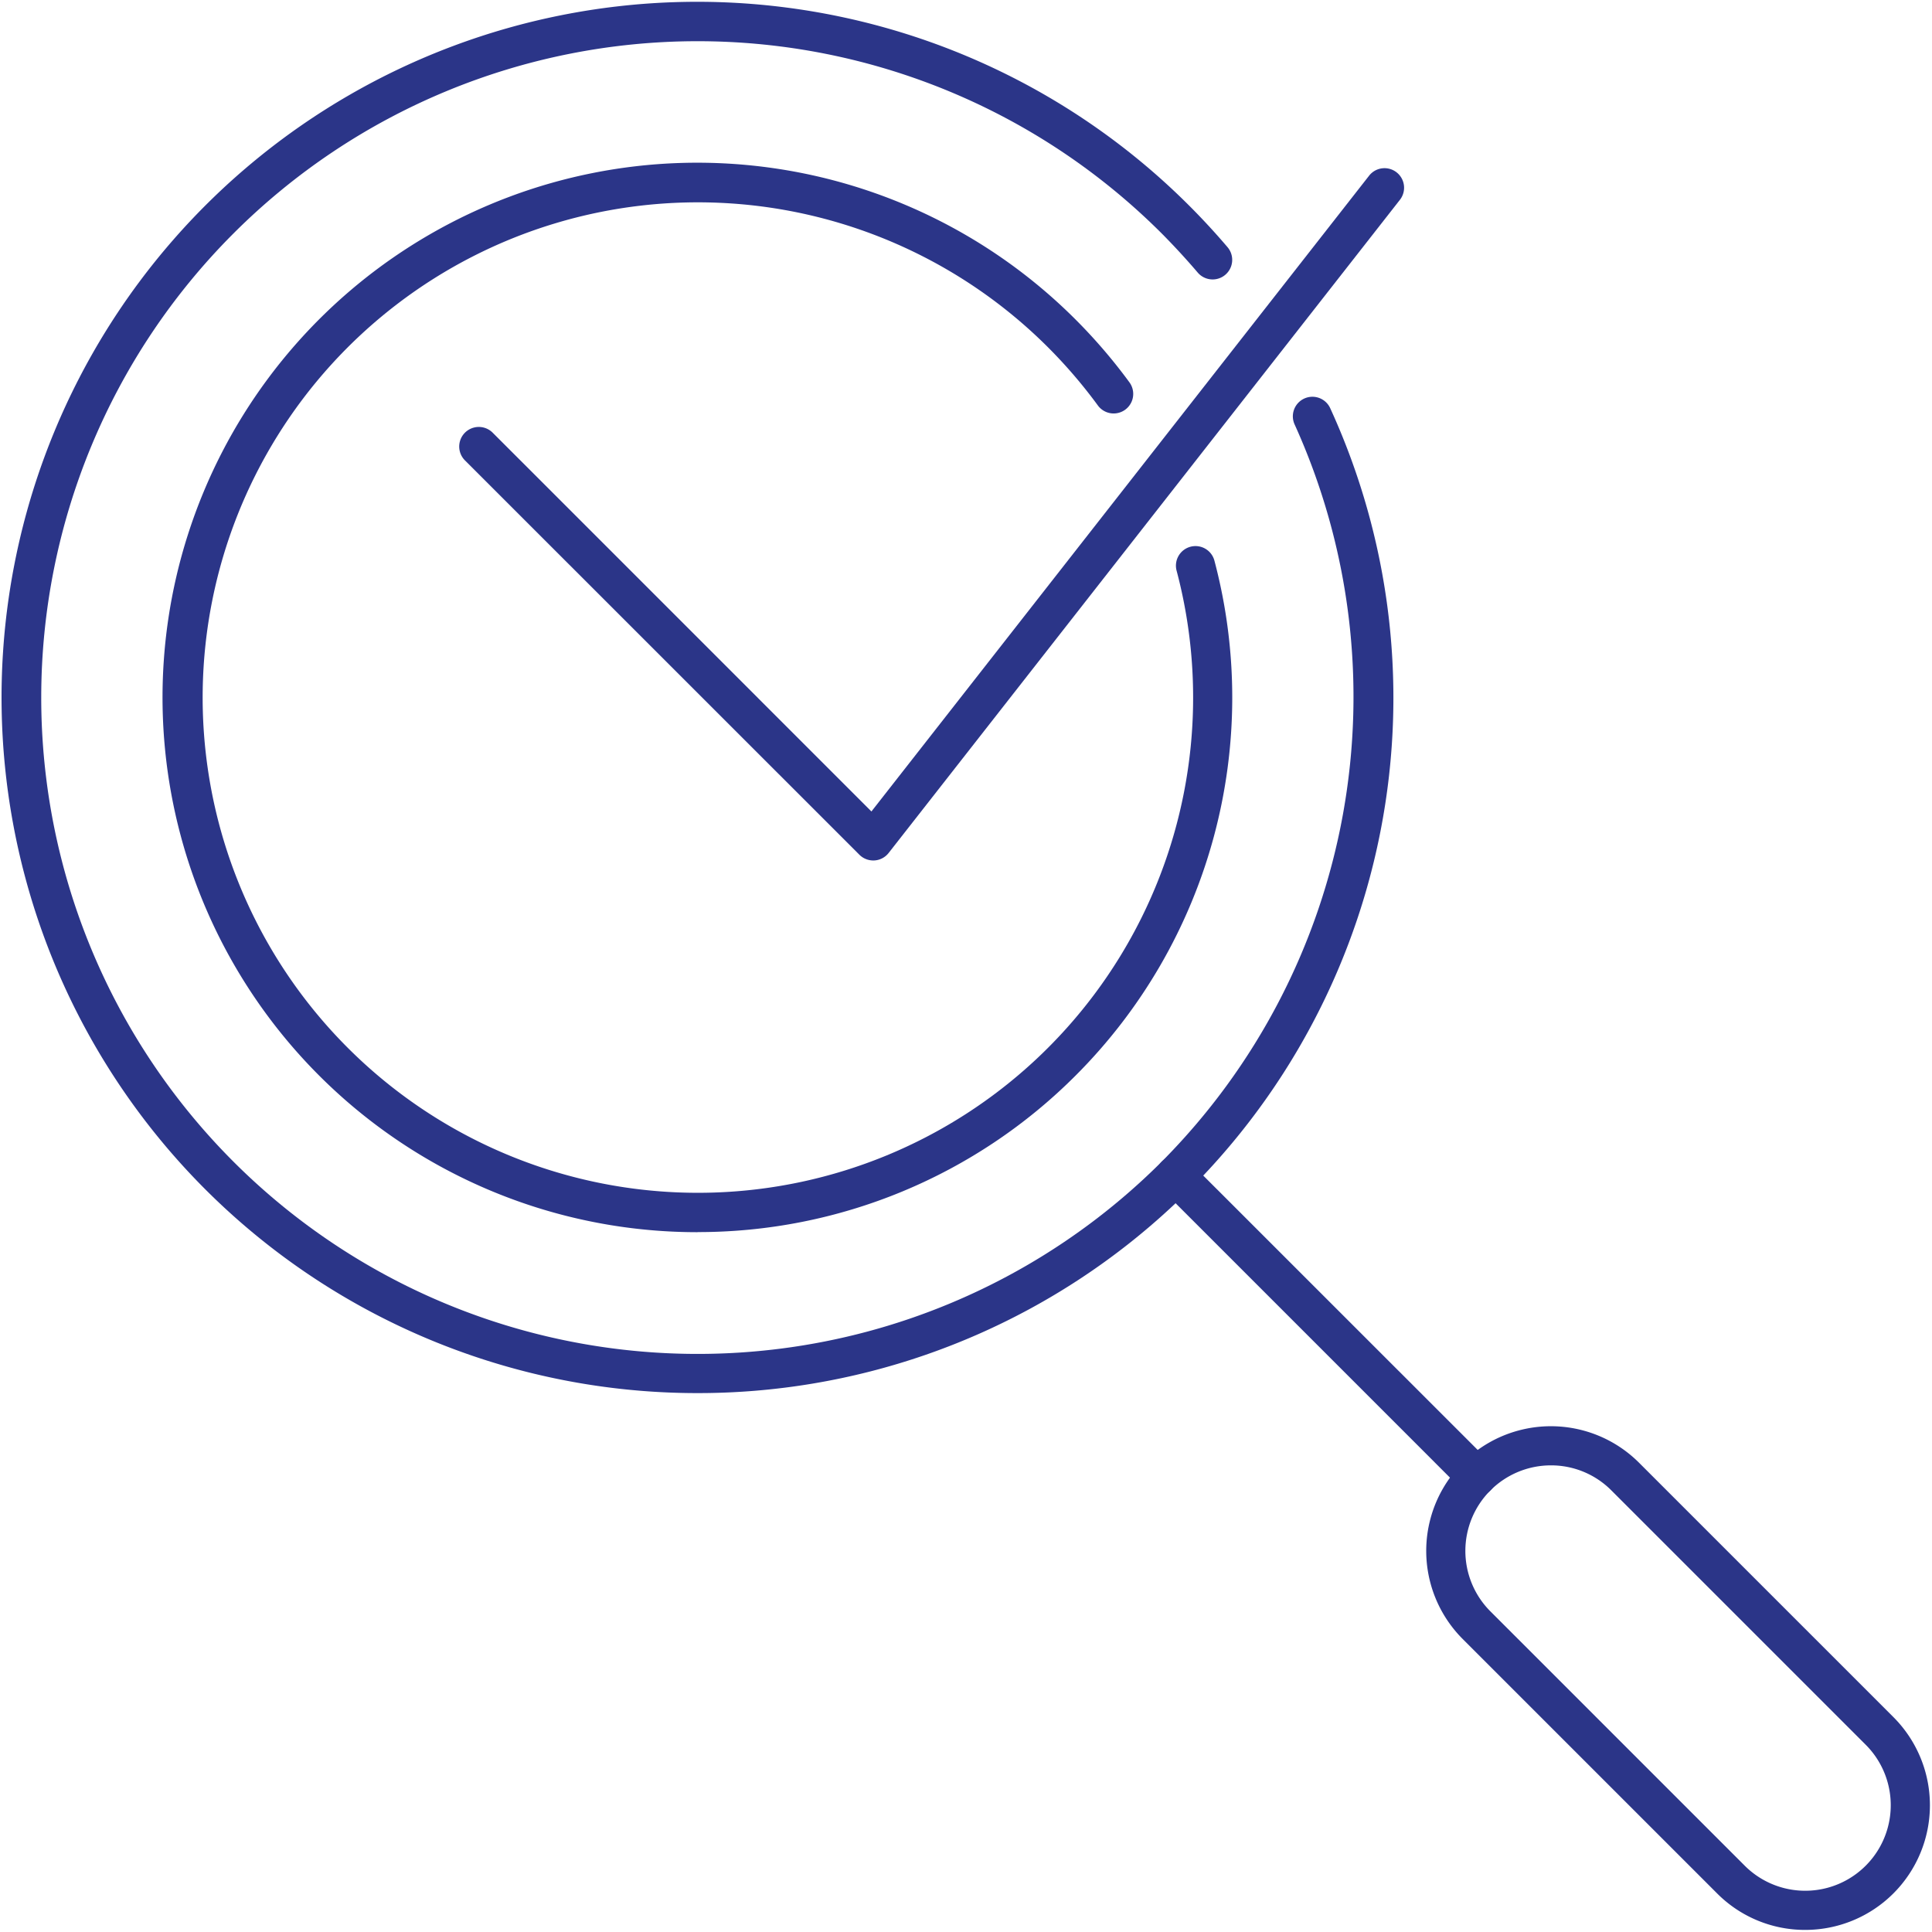
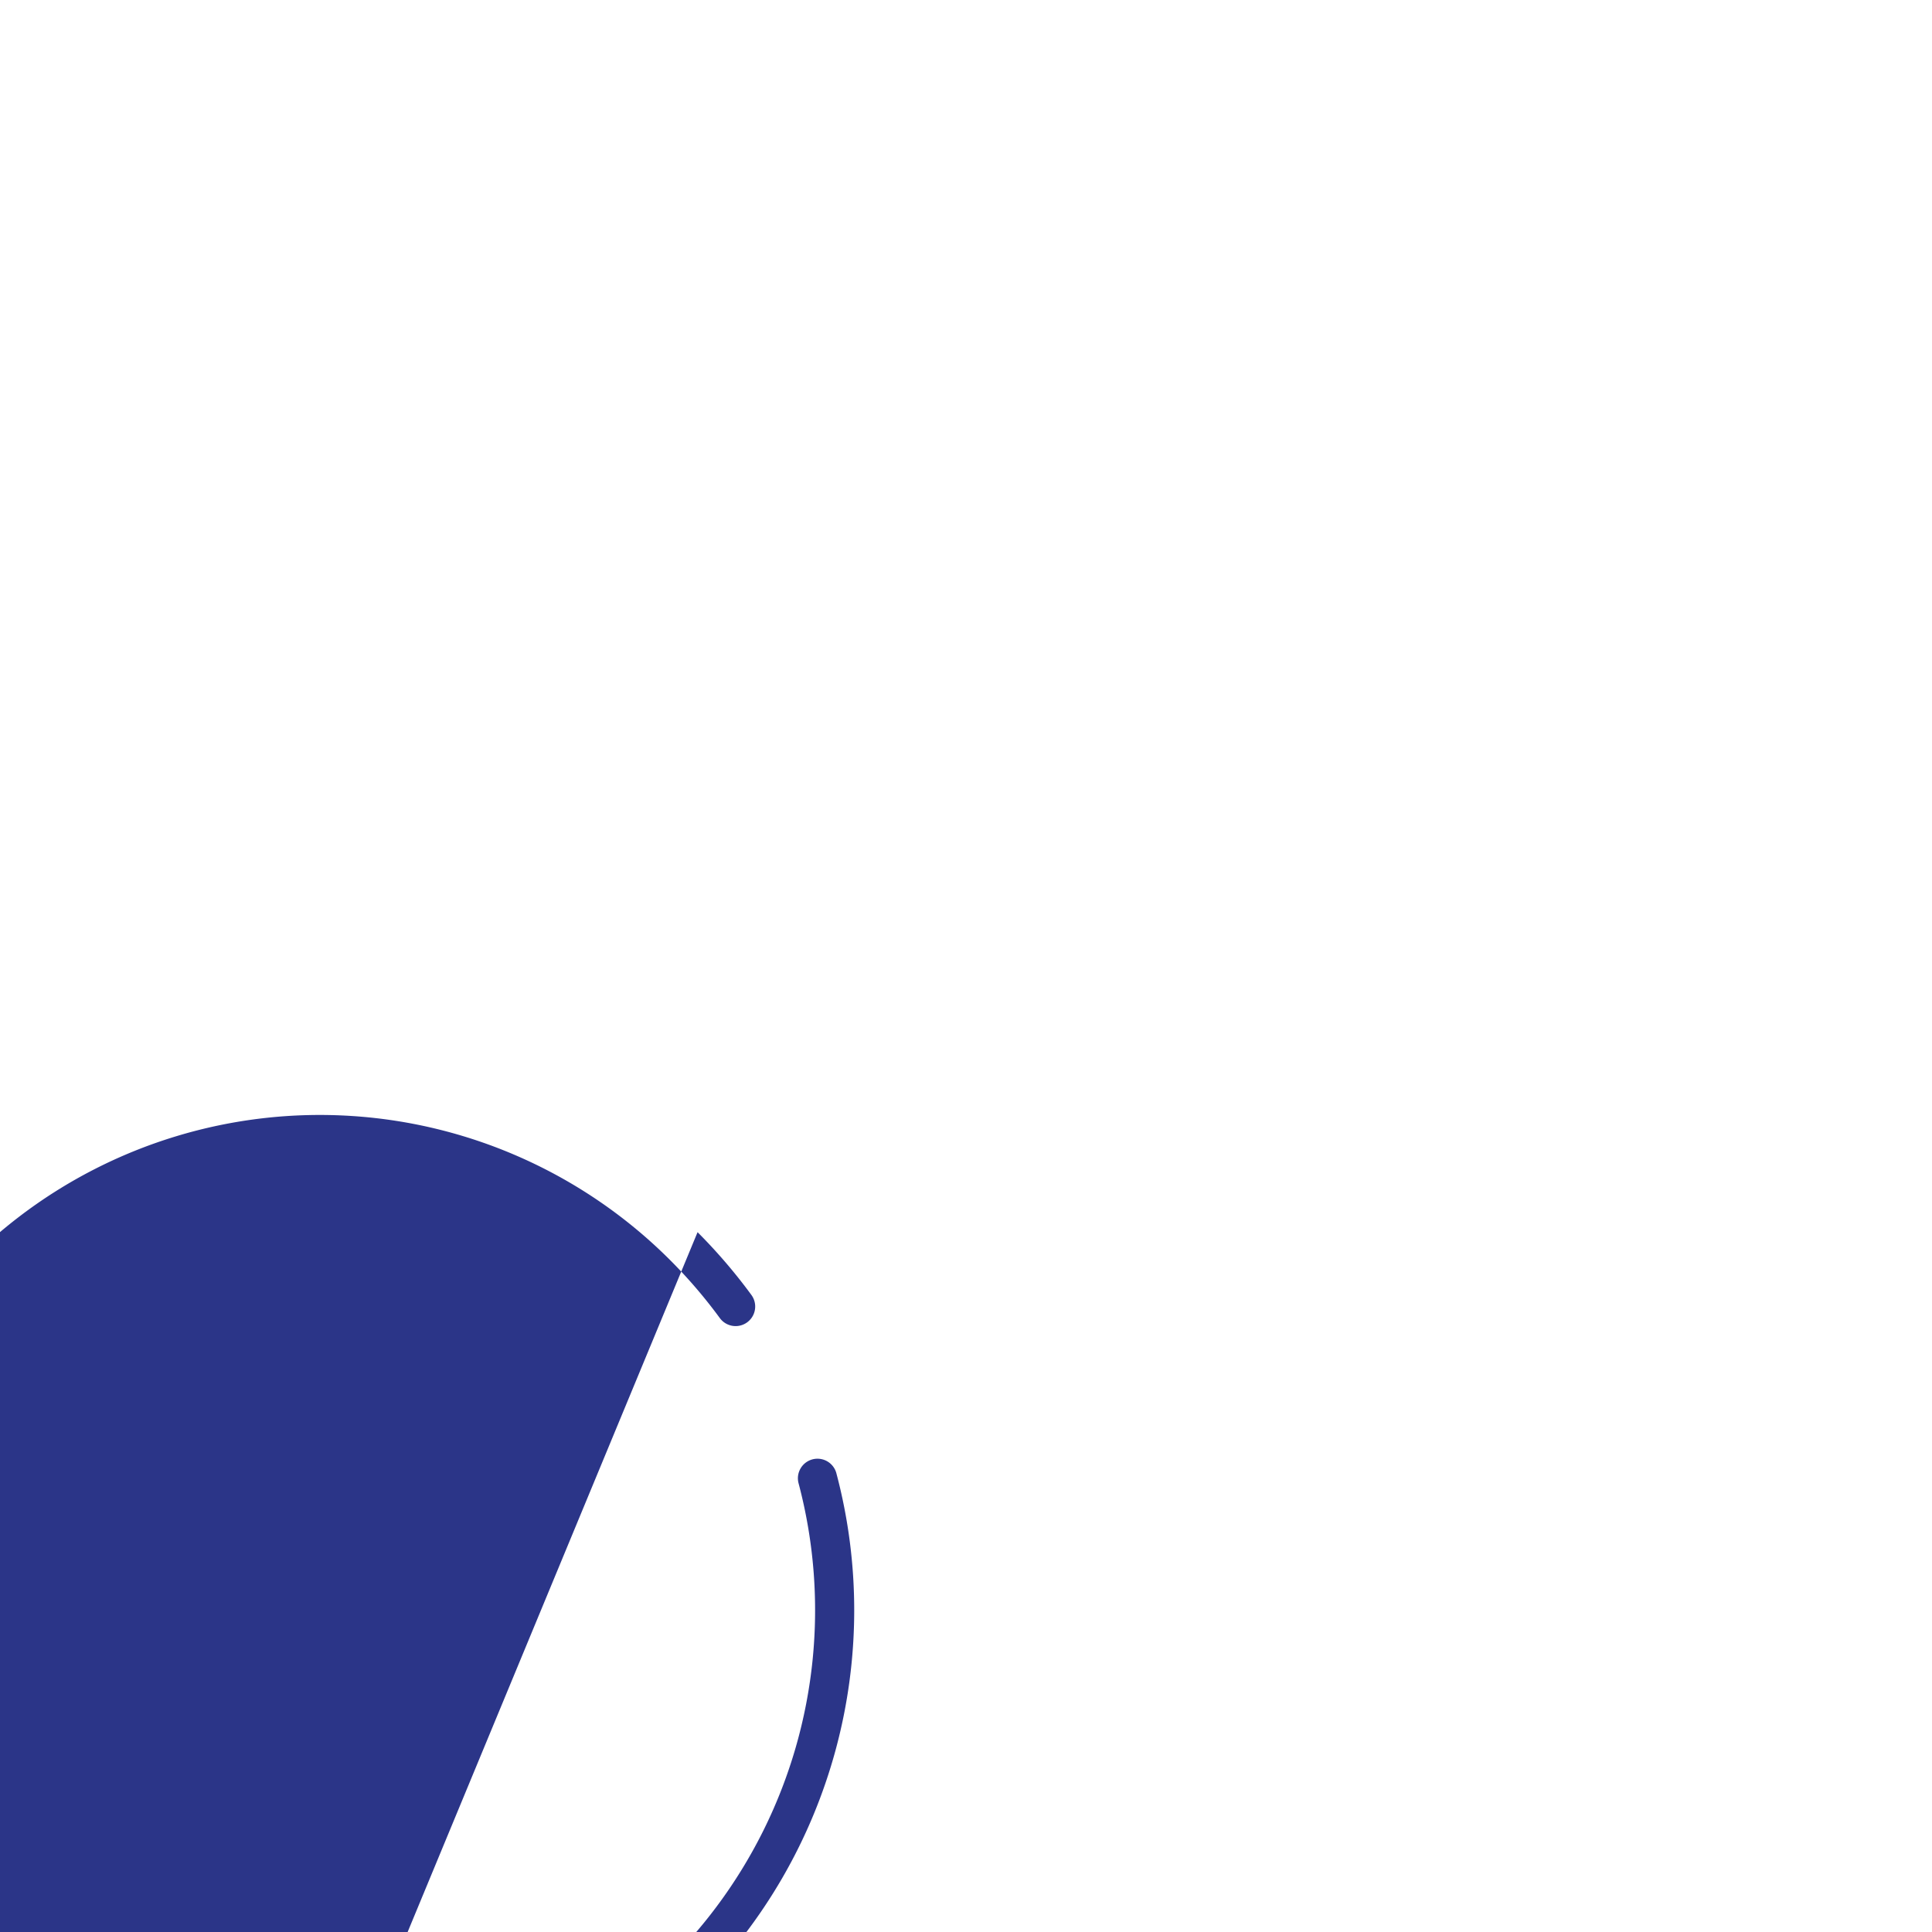
<svg xmlns="http://www.w3.org/2000/svg" width="98.754" height="98.754" viewBox="0 0 98.754 98.754">
  <defs>
    <clipPath id="a">
      <rect width="98.754" height="98.754" fill="none" stroke="#2b3588" stroke-width="1" />
    </clipPath>
  </defs>
  <g transform="translate(0 0)" clip-path="url(#a)">
-     <path d="M35.549,71.1A35.558,35.558,0,1,1,60.686,10.412c.671.671,1.327,1.382,1.95,2.113a1,1,0,0,1-1.522,1.3c-.588-.69-1.207-1.361-1.841-2A33.549,33.549,0,0,0,11.826,59.271a33.549,33.549,0,0,0,47.446,0,33.7,33.7,0,0,0,6.8-37.671,1,1,0,1,1,1.819-.831A35.539,35.539,0,0,1,35.549,71.1Z" transform="translate(0.108 0.108)" fill="#2b3588" />
-     <path d="M34.748,62.075A27.333,27.333,0,1,1,54.071,15.426a27.724,27.724,0,0,1,2.757,3.216,1,1,0,0,1-1.614,1.181,25.718,25.718,0,0,0-2.558-2.983,25.314,25.314,0,1,0,6.58,11.431,1,1,0,1,1,1.934-.509,27.315,27.315,0,0,1-7.1,26.308,27.242,27.242,0,0,1-19.323,8Z" transform="translate(0.908 0.908)" fill="#2b3588" />
-     <path d="M15.389,16.389a1,1,0,0,1-.707-.293L-.707.707a1,1,0,0,1,0-1.414,1,1,0,0,1,1.414,0L16.1,14.682a1,1,0,0,1-.707,1.707Z" transform="translate(60.086 60.086)" fill="#2b3588" />
-     <path d="M85.08,91.453a6.331,6.331,0,0,1-4.506-1.867l-13-13a6.372,6.372,0,0,1,9.012-9.012l13,13A6.372,6.372,0,0,1,85.08,91.453Zm-13-23.745a4.372,4.372,0,0,0-3.092,7.463l13,13a4.372,4.372,0,0,0,6.183-6.183l-13-13A4.343,4.343,0,0,0,72.08,67.708Z" transform="translate(7.194 7.194)" fill="#2b3588" />
-     <path d="M42.253,43.049a1,1,0,0,1-.707-.293L21.385,22.6A1,1,0,1,1,22.8,21.182L42.161,40.544,67.6,8.046a1,1,0,0,1,1.575,1.233L43.04,42.666a1,1,0,0,1-.727.382Z" transform="translate(2.382 0.934)" fill="#2b3588" />
+     <path d="M34.748,62.075a27.724,27.724,0,0,1,2.757,3.216,1,1,0,0,1-1.614,1.181,25.718,25.718,0,0,0-2.558-2.983,25.314,25.314,0,1,0,6.58,11.431,1,1,0,1,1,1.934-.509,27.315,27.315,0,0,1-7.1,26.308,27.242,27.242,0,0,1-19.323,8Z" transform="translate(0.908 0.908)" fill="#2b3588" />
  </g>
</svg>